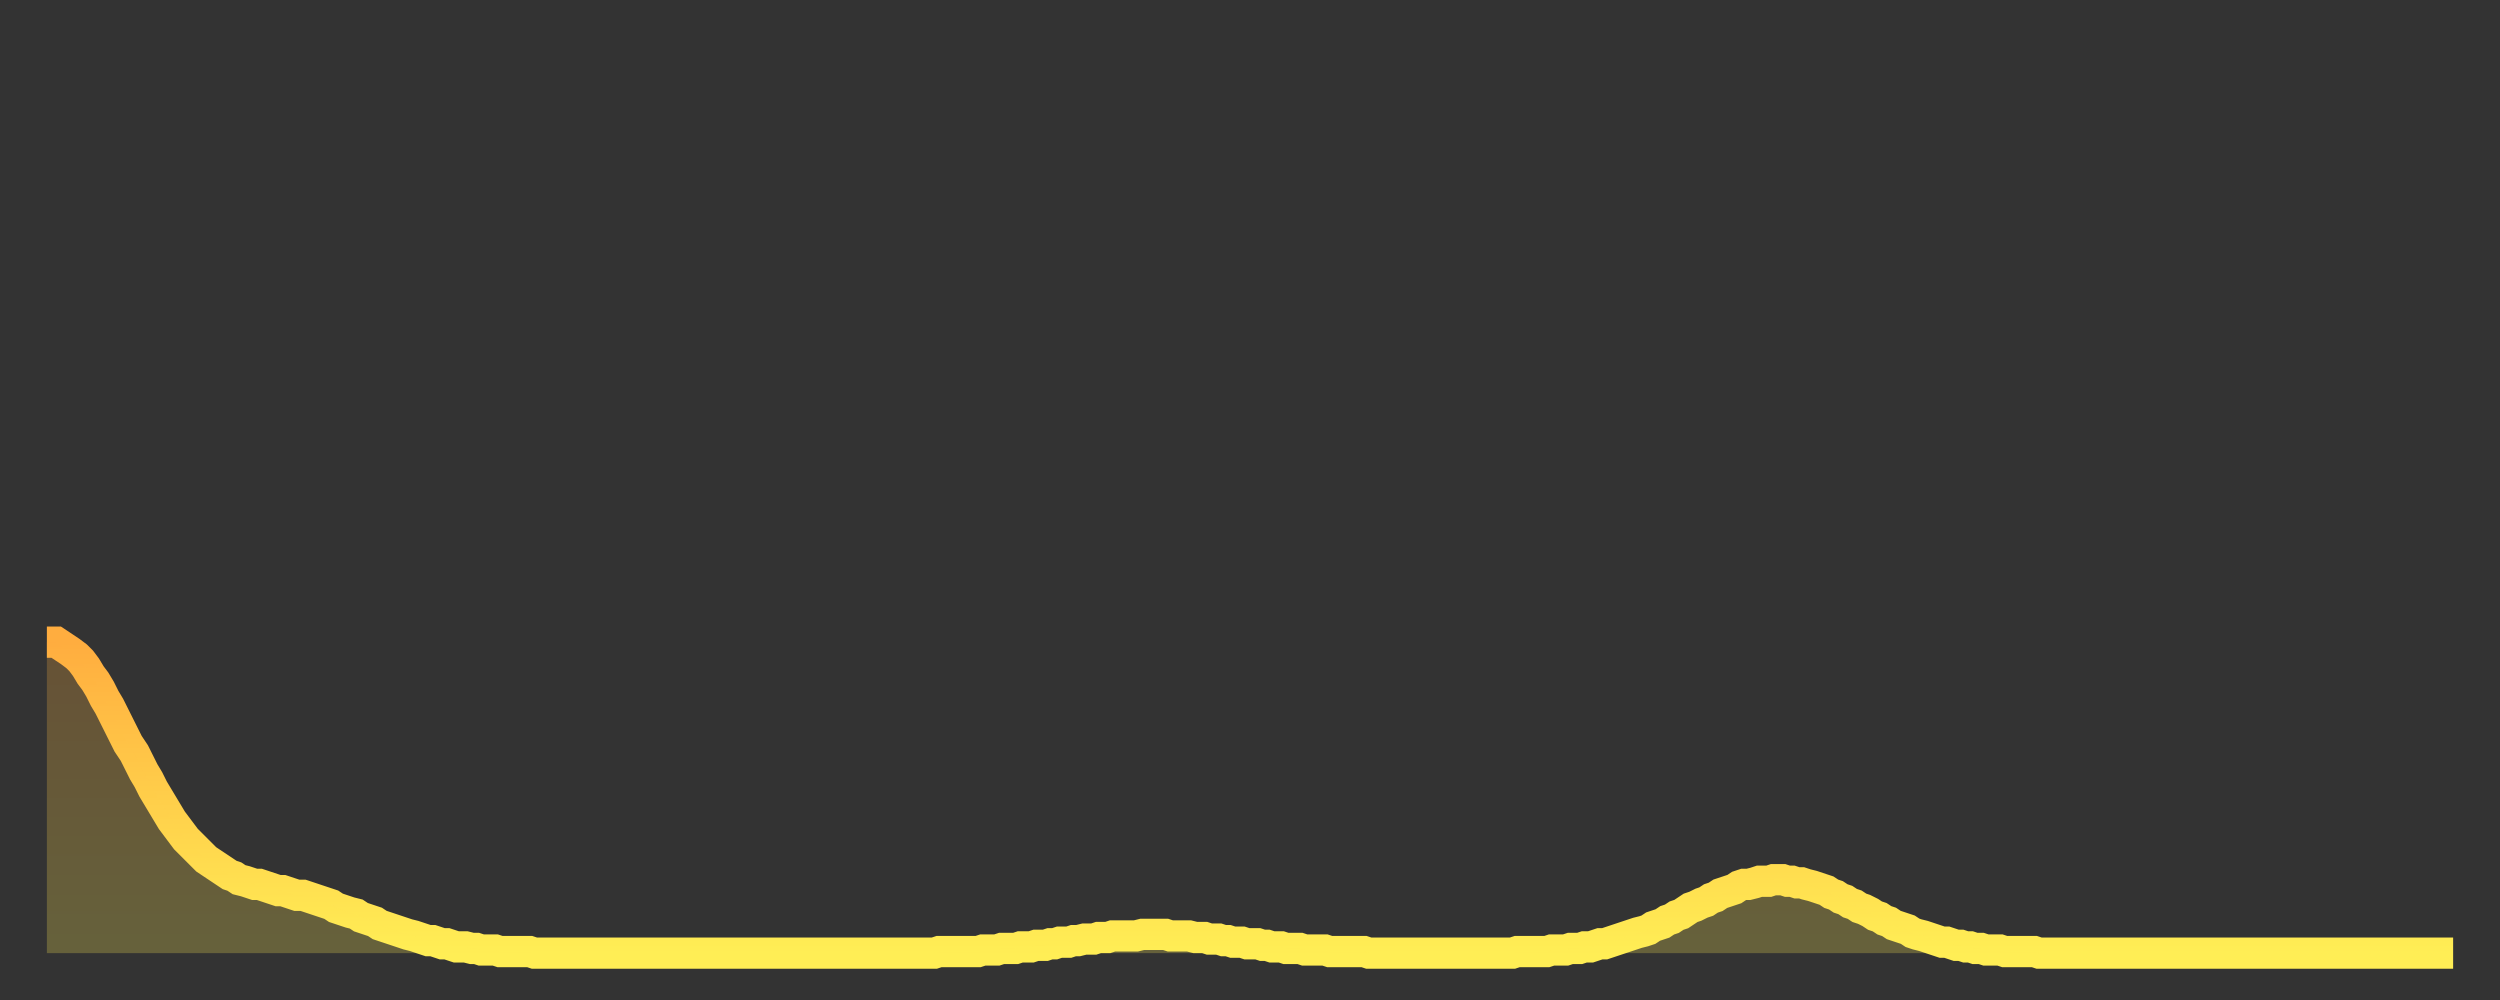
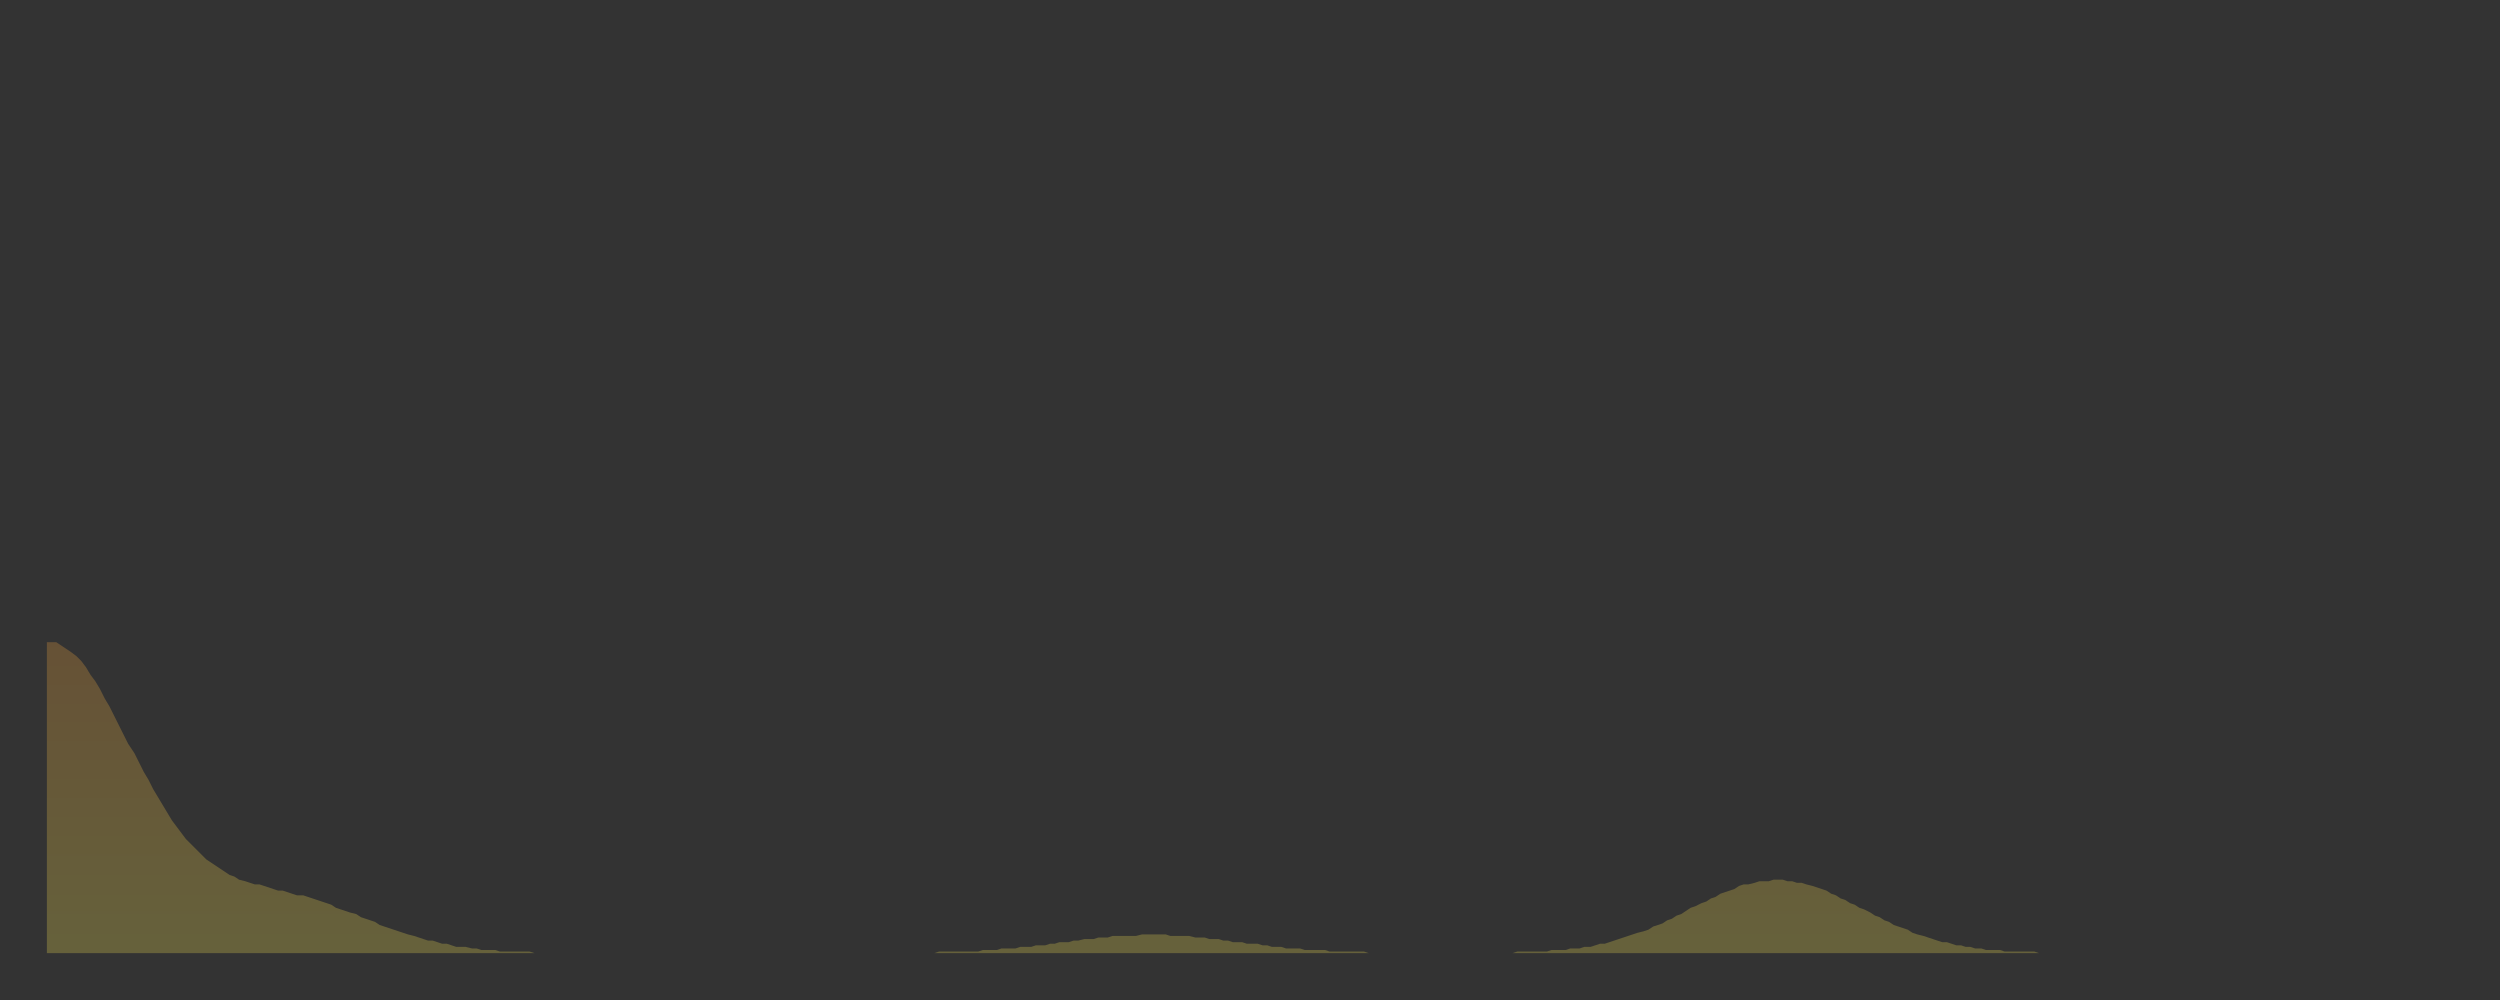
<svg xmlns="http://www.w3.org/2000/svg" baseProfile="full" height="64" version="1.1" width="160">
  <rect width="100%" height="100%" fill="#333333" stroke="none" />
  <defs>
    <linearGradient id="id367558" x1="0" x2="0" y1="0" y2="1">
      <stop offset="0%" stop-color="#ffad3f" />
      <stop offset="50%" stop-color="#ffce4a" />
      <stop offset="100%" stop-color="#ffee55" />
    </linearGradient>
  </defs>
  <g transform="translate(3,3)">
    <g>
-       <path d="M 0.0 38.1 L 0.3 38.1 0.6 38.1 0.9 38.3 1.2 38.5 1.5 38.7 1.9 39.0 2.2 39.3 2.5 39.7 2.8 40.2 3.1 40.6 3.4 41.1 3.7 41.7 4.0 42.2 4.3 42.8 4.6 43.4 4.9 44.0 5.2 44.6 5.6 45.2 5.9 45.8 6.2 46.4 6.5 46.9 6.8 47.5 7.1 48.0 7.4 48.5 7.7 49.0 8.0 49.5 8.3 49.9 8.6 50.3 8.9 50.7 9.3 51.1 9.6 51.4 9.9 51.7 10.2 52.0 10.5 52.2 10.8 52.4 11.1 52.6 11.4 52.8 11.7 53.0 12.0 53.1 12.3 53.3 12.7 53.4 13.0 53.5 13.3 53.6 13.6 53.6 13.9 53.7 14.2 53.8 14.5 53.9 14.8 54.0 15.1 54.0 15.4 54.1 15.7 54.2 16.0 54.3 16.4 54.3 16.7 54.4 17.0 54.5 17.3 54.6 17.6 54.7 17.9 54.8 18.2 54.9 18.5 55.1 18.8 55.2 19.1 55.3 19.4 55.4 19.8 55.5 20.1 55.7 20.4 55.8 20.7 55.9 21.0 56.0 21.3 56.2 21.6 56.3 21.9 56.4 22.2 56.5 22.5 56.6 22.8 56.7 23.1 56.8 23.5 56.9 23.8 57.0 24.1 57.1 24.4 57.2 24.7 57.2 25.0 57.3 25.3 57.4 25.6 57.4 25.9 57.5 26.2 57.6 26.5 57.6 26.8 57.6 27.2 57.7 27.5 57.7 27.8 57.8 28.1 57.8 28.4 57.8 28.7 57.8 29.0 57.9 29.3 57.9 29.6 57.9 29.9 57.9 30.2 57.9 30.6 57.9 30.9 57.9 31.2 58.0 31.5 58.0 31.8 58.0 32.1 58.0 32.4 58.0 32.7 58.0 33.0 58.0 33.3 58.0 33.6 58.0 33.9 58.0 34.3 58.0 34.6 58.0 34.9 58.0 35.2 58.0 35.5 58.0 35.8 58.0 36.1 58.0 36.4 58.0 36.7 58.0 37.0 58.0 37.3 58.0 37.7 58.0 38.0 58.0 38.3 58.0 38.6 58.0 38.9 58.0 39.2 58.0 39.5 58.0 39.8 58.0 40.1 58.0 40.4 58.0 40.7 58.0 41.0 58.0 41.4 58.0 41.7 58.0 42.0 58.0 42.3 58.0 42.6 58.0 42.9 58.0 43.2 58.0 43.5 58.0 43.8 58.0 44.1 58.0 44.4 58.0 44.7 58.0 45.1 58.0 45.4 58.0 45.7 58.0 46.0 58.0 46.3 58.0 46.6 58.0 46.9 58.0 47.2 58.0 47.5 58.0 47.8 58.0 48.1 58.0 48.5 58.0 48.8 58.0 49.1 58.0 49.4 58.0 49.7 58.0 50.0 58.0 50.3 58.0 50.6 58.0 50.9 58.0 51.2 58.0 51.5 58.0 51.8 58.0 52.2 58.0 52.5 58.0 52.8 58.0 53.1 58.0 53.4 58.0 53.7 58.0 54.0 58.0 54.3 58.0 54.6 58.0 54.9 58.0 55.2 58.0 55.6 58.0 55.9 58.0 56.2 58.0 56.5 58.0 56.8 58.0 57.1 57.9 57.4 57.9 57.7 57.9 58.0 57.9 58.3 57.9 58.6 57.9 58.9 57.9 59.3 57.9 59.6 57.9 59.9 57.8 60.2 57.8 60.5 57.8 60.8 57.8 61.1 57.7 61.4 57.7 61.7 57.7 62.0 57.7 62.3 57.6 62.6 57.6 63.0 57.6 63.3 57.5 63.6 57.5 63.9 57.5 64.2 57.4 64.5 57.4 64.8 57.3 65.1 57.3 65.4 57.3 65.7 57.2 66.0 57.2 66.4 57.1 66.7 57.1 67.0 57.1 67.3 57.0 67.6 57.0 67.9 57.0 68.2 56.9 68.5 56.9 68.8 56.9 69.1 56.9 69.4 56.9 69.7 56.9 70.1 56.8 70.4 56.8 70.7 56.8 71.0 56.8 71.3 56.8 71.6 56.8 71.9 56.9 72.2 56.9 72.5 56.9 72.8 56.9 73.1 56.9 73.5 57.0 73.8 57.0 74.1 57.0 74.4 57.1 74.7 57.1 75.0 57.1 75.3 57.2 75.6 57.2 75.9 57.3 76.2 57.3 76.5 57.3 76.8 57.4 77.2 57.4 77.5 57.4 77.8 57.5 78.1 57.5 78.4 57.6 78.7 57.6 79.0 57.6 79.3 57.7 79.6 57.7 79.9 57.7 80.2 57.7 80.5 57.8 80.9 57.8 81.2 57.8 81.5 57.8 81.8 57.8 82.1 57.9 82.4 57.9 82.7 57.9 83.0 57.9 83.3 57.9 83.6 57.9 83.9 57.9 84.3 57.9 84.6 58.0 84.9 58.0 85.2 58.0 85.5 58.0 85.8 58.0 86.1 58.0 86.4 58.0 86.7 58.0 87.0 58.0 87.3 58.0 87.6 58.0 88.0 58.0 88.3 58.0 88.6 58.0 88.9 58.0 89.2 58.0 89.5 58.0 89.8 58.0 90.1 58.0 90.4 58.0 90.7 58.0 91.0 58.0 91.4 58.0 91.7 58.0 92.0 58.0 92.3 58.0 92.6 58.0 92.9 58.0 93.2 58.0 93.5 58.0 93.8 58.0 94.1 57.9 94.4 57.9 94.7 57.9 95.1 57.9 95.4 57.9 95.7 57.9 96.0 57.9 96.3 57.8 96.6 57.8 96.9 57.8 97.2 57.8 97.5 57.7 97.8 57.7 98.1 57.7 98.4 57.6 98.8 57.6 99.1 57.5 99.4 57.4 99.7 57.4 100.0 57.3 100.3 57.2 100.6 57.1 100.9 57.0 101.2 56.9 101.5 56.8 101.8 56.7 102.2 56.6 102.5 56.5 102.8 56.3 103.1 56.2 103.4 56.1 103.7 55.9 104.0 55.8 104.3 55.6 104.6 55.5 104.9 55.3 105.2 55.1 105.5 55.0 105.9 54.8 106.2 54.7 106.5 54.5 106.8 54.4 107.1 54.2 107.4 54.1 107.7 54.0 108.0 53.9 108.3 53.7 108.6 53.6 108.9 53.6 109.3 53.5 109.6 53.4 109.9 53.4 110.2 53.4 110.5 53.3 110.8 53.3 111.1 53.3 111.4 53.4 111.7 53.4 112.0 53.5 112.3 53.5 112.6 53.6 113.0 53.7 113.3 53.8 113.6 53.9 113.9 54.0 114.2 54.2 114.5 54.3 114.8 54.5 115.1 54.6 115.4 54.8 115.7 54.9 116.0 55.1 116.3 55.2 116.7 55.4 117.0 55.6 117.3 55.7 117.6 55.9 117.9 56.0 118.2 56.2 118.5 56.3 118.8 56.4 119.1 56.5 119.4 56.7 119.7 56.8 120.1 56.9 120.4 57.0 120.7 57.1 121.0 57.2 121.3 57.3 121.6 57.3 121.9 57.4 122.2 57.5 122.5 57.5 122.8 57.6 123.1 57.6 123.4 57.7 123.8 57.7 124.1 57.8 124.4 57.8 124.7 57.8 125.0 57.8 125.3 57.9 125.6 57.9 125.9 57.9 126.2 57.9 126.5 57.9 126.8 57.9 127.2 57.9 127.5 58.0 127.8 58.0 128.1 58.0 128.4 58.0 128.7 58.0 129.0 58.0 129.3 58.0 129.6 58.0 129.9 58.0 130.2 58.0 130.5 58.0 130.9 58.0 131.2 58.0 131.5 58.0 131.8 58.0 132.1 58.0 132.4 58.0 132.7 58.0 133.0 58.0 133.3 58.0 133.6 58.0 133.9 58.0 134.2 58.0 134.6 58.0 134.9 58.0 135.2 58.0 135.5 58.0 135.8 58.0 136.1 58.0 136.4 58.0 136.7 58.0 137.0 58.0 137.3 58.0 137.6 58.0 138.0 58.0 138.3 58.0 138.6 58.0 138.9 58.0 139.2 58.0 139.5 58.0 139.8 58.0 140.1 58.0 140.4 58.0 140.7 58.0 141.0 58.0 141.3 58.0 141.7 58.0 142.0 58.0 142.3 58.0 142.6 58.0 142.9 58.0 143.2 58.0 143.5 58.0 143.8 58.0 144.1 58.0 144.4 58.0 144.7 58.0 145.1 58.0 145.4 58.0 145.7 58.0 146.0 58.0 146.3 58.0 146.6 58.0 146.9 58.0 147.2 58.0 147.5 58.0 147.8 58.0 148.1 58.0 148.4 58.0 148.8 58.0 149.1 58.0 149.4 58.0 149.7 58.0 150.0 58.0 150.3 58.0 150.6 58.0 150.9 58.0 151.2 58.0 151.5 58.0 151.8 58.0 152.1 58.0 152.5 58.0 152.8 58.0 153.1 58.0 153.4 58.0 153.7 58.0 154.0 58.0" fill="none" id="graph-curve" opacity="1" stroke="url(#id367558)" stroke-width="2" />
      <path d="M 0 58 L 0.0 38.1 0.3 38.1 0.6 38.1 0.9 38.3 1.2 38.5 1.5 38.7 1.9 39.0 2.2 39.3 2.5 39.7 2.8 40.2 3.1 40.6 3.4 41.1 3.7 41.7 4.0 42.2 4.3 42.8 4.6 43.4 4.9 44.0 5.2 44.6 5.6 45.2 5.9 45.8 6.2 46.4 6.5 46.9 6.8 47.5 7.1 48.0 7.4 48.5 7.7 49.0 8.0 49.5 8.3 49.9 8.6 50.3 8.9 50.7 9.3 51.1 9.6 51.4 9.9 51.7 10.2 52.0 10.5 52.2 10.8 52.4 11.1 52.6 11.4 52.8 11.7 53.0 12.0 53.1 12.3 53.3 12.7 53.4 13.0 53.5 13.3 53.6 13.6 53.6 13.9 53.7 14.2 53.8 14.5 53.9 14.8 54.0 15.1 54.0 15.4 54.1 15.7 54.2 16.0 54.3 16.4 54.3 16.7 54.4 17.0 54.5 17.3 54.6 17.6 54.7 17.9 54.8 18.2 54.9 18.5 55.1 18.8 55.2 19.1 55.3 19.4 55.4 19.8 55.5 20.1 55.7 20.4 55.8 20.7 55.9 21.0 56.0 21.3 56.2 21.6 56.3 21.9 56.4 22.2 56.5 22.5 56.6 22.8 56.7 23.1 56.8 23.5 56.9 23.8 57.0 24.1 57.1 24.4 57.2 24.7 57.2 25.0 57.3 25.3 57.4 25.6 57.4 25.9 57.5 26.2 57.6 26.5 57.6 26.8 57.6 27.2 57.7 27.5 57.7 27.8 57.8 28.1 57.8 28.4 57.8 28.7 57.8 29.0 57.9 29.3 57.9 29.6 57.9 29.9 57.9 30.2 57.9 30.6 57.9 30.9 57.9 31.2 58.0 31.5 58.0 31.8 58.0 32.1 58.0 32.4 58.0 32.7 58.0 33.0 58.0 33.3 58.0 33.6 58.0 33.9 58.0 34.3 58.0 34.6 58.0 34.9 58.0 35.2 58.0 35.5 58.0 35.8 58.0 36.1 58.0 36.4 58.0 36.7 58.0 37.0 58.0 37.3 58.0 37.7 58.0 38.0 58.0 38.3 58.0 38.6 58.0 38.9 58.0 39.2 58.0 39.5 58.0 39.8 58.0 40.1 58.0 40.4 58.0 40.7 58.0 41.0 58.0 41.4 58.0 41.7 58.0 42.0 58.0 42.3 58.0 42.6 58.0 42.9 58.0 43.2 58.0 43.5 58.0 43.8 58.0 44.1 58.0 44.4 58.0 44.7 58.0 45.1 58.0 45.4 58.0 45.7 58.0 46.0 58.0 46.3 58.0 46.6 58.0 46.9 58.0 47.2 58.0 47.5 58.0 47.8 58.0 48.1 58.0 48.5 58.0 48.8 58.0 49.1 58.0 49.4 58.0 49.7 58.0 50.0 58.0 50.3 58.0 50.6 58.0 50.9 58.0 51.2 58.0 51.5 58.0 51.8 58.0 52.2 58.0 52.5 58.0 52.8 58.0 53.1 58.0 53.4 58.0 53.7 58.0 54.0 58.0 54.3 58.0 54.6 58.0 54.9 58.0 55.2 58.0 55.6 58.0 55.9 58.0 56.2 58.0 56.5 58.0 56.8 58.0 57.1 57.9 57.4 57.9 57.7 57.9 58.0 57.9 58.3 57.9 58.6 57.9 58.9 57.9 59.3 57.9 59.6 57.9 59.9 57.8 60.2 57.8 60.5 57.8 60.8 57.8 61.1 57.7 61.4 57.7 61.7 57.7 62.0 57.7 62.3 57.6 62.6 57.6 63.0 57.6 63.3 57.5 63.6 57.5 63.9 57.5 64.2 57.4 64.5 57.4 64.8 57.3 65.1 57.3 65.4 57.3 65.7 57.2 66.0 57.2 66.4 57.1 66.7 57.1 67.0 57.1 67.3 57.0 67.6 57.0 67.9 57.0 68.2 56.9 68.5 56.9 68.8 56.9 69.1 56.9 69.4 56.9 69.7 56.9 70.1 56.8 70.4 56.8 70.7 56.8 71.0 56.8 71.3 56.8 71.6 56.8 71.9 56.9 72.2 56.9 72.5 56.9 72.8 56.9 73.1 56.9 73.5 57.0 73.8 57.0 74.1 57.0 74.4 57.1 74.7 57.1 75.0 57.1 75.3 57.2 75.6 57.2 75.9 57.3 76.2 57.3 76.5 57.3 76.8 57.4 77.2 57.4 77.5 57.4 77.8 57.5 78.1 57.5 78.4 57.6 78.7 57.6 79.0 57.6 79.3 57.7 79.6 57.7 79.9 57.7 80.2 57.7 80.5 57.8 80.9 57.8 81.2 57.8 81.5 57.8 81.8 57.8 82.1 57.9 82.4 57.9 82.7 57.9 83.0 57.9 83.3 57.9 83.6 57.9 83.9 57.9 84.3 57.9 84.6 58.0 84.9 58.0 85.2 58.0 85.5 58.0 85.8 58.0 86.1 58.0 86.4 58.0 86.7 58.0 87.0 58.0 87.3 58.0 87.6 58.0 88.0 58.0 88.3 58.0 88.6 58.0 88.9 58.0 89.2 58.0 89.5 58.0 89.8 58.0 90.1 58.0 90.4 58.0 90.7 58.0 91.0 58.0 91.4 58.0 91.7 58.0 92.0 58.0 92.3 58.0 92.6 58.0 92.9 58.0 93.2 58.0 93.5 58.0 93.8 58.0 94.1 57.9 94.4 57.9 94.7 57.9 95.1 57.9 95.4 57.9 95.7 57.9 96.0 57.9 96.3 57.8 96.6 57.8 96.9 57.8 97.2 57.8 97.5 57.7 97.8 57.7 98.1 57.7 98.4 57.6 98.8 57.6 99.1 57.5 99.4 57.4 99.7 57.4 100.0 57.3 100.3 57.2 100.6 57.1 100.9 57.0 101.2 56.9 101.5 56.8 101.8 56.7 102.2 56.6 102.5 56.5 102.8 56.3 103.1 56.2 103.4 56.1 103.7 55.9 104.0 55.8 104.3 55.6 104.6 55.5 104.9 55.3 105.2 55.1 105.5 55.0 105.9 54.8 106.2 54.7 106.5 54.5 106.8 54.4 107.1 54.2 107.4 54.1 107.7 54.0 108.0 53.9 108.3 53.7 108.6 53.6 108.9 53.6 109.3 53.5 109.6 53.4 109.9 53.4 110.2 53.4 110.5 53.3 110.8 53.3 111.1 53.3 111.4 53.4 111.7 53.4 112.0 53.5 112.3 53.5 112.6 53.6 113.0 53.7 113.3 53.8 113.6 53.9 113.9 54.0 114.2 54.2 114.5 54.3 114.8 54.5 115.1 54.6 115.4 54.8 115.7 54.9 116.0 55.1 116.3 55.2 116.7 55.4 117.0 55.6 117.3 55.7 117.6 55.9 117.9 56.0 118.2 56.2 118.5 56.3 118.8 56.4 119.1 56.5 119.4 56.7 119.7 56.8 120.1 56.9 120.4 57.0 120.7 57.1 121.0 57.2 121.3 57.3 121.6 57.3 121.9 57.4 122.2 57.5 122.5 57.5 122.8 57.6 123.1 57.6 123.4 57.7 123.8 57.7 124.1 57.8 124.4 57.8 124.7 57.8 125.0 57.8 125.3 57.9 125.6 57.9 125.9 57.9 126.2 57.9 126.5 57.9 126.8 57.9 127.2 57.9 127.5 58.0 127.8 58.0 128.1 58.0 128.4 58.0 128.7 58.0 129.0 58.0 129.3 58.0 129.6 58.0 129.9 58.0 130.2 58.0 130.5 58.0 130.9 58.0 131.2 58.0 131.5 58.0 131.8 58.0 132.1 58.0 132.4 58.0 132.7 58.0 133.0 58.0 133.3 58.0 133.6 58.0 133.9 58.0 134.2 58.0 134.6 58.0 134.9 58.0 135.2 58.0 135.5 58.0 135.8 58.0 136.1 58.0 136.4 58.0 136.7 58.0 137.0 58.0 137.3 58.0 137.6 58.0 138.0 58.0 138.3 58.0 138.6 58.0 138.9 58.0 139.2 58.0 139.5 58.0 139.8 58.0 140.1 58.0 140.4 58.0 140.7 58.0 141.0 58.0 141.3 58.0 141.7 58.0 142.0 58.0 142.3 58.0 142.6 58.0 142.9 58.0 143.2 58.0 143.5 58.0 143.8 58.0 144.1 58.0 144.4 58.0 144.7 58.0 145.1 58.0 145.4 58.0 145.7 58.0 146.0 58.0 146.3 58.0 146.6 58.0 146.9 58.0 147.2 58.0 147.5 58.0 147.8 58.0 148.1 58.0 148.4 58.0 148.8 58.0 149.1 58.0 149.4 58.0 149.7 58.0 150.0 58.0 150.3 58.0 150.6 58.0 150.9 58.0 151.2 58.0 151.5 58.0 151.8 58.0 152.1 58.0 152.5 58.0 152.8 58.0 153.1 58.0 153.4 58.0 153.7 58.0 154.0 58.0 154 58" fill="url(#id367558)" fill-opacity=".25" id="graph-shadow" />
    </g>
  </g>
</svg>